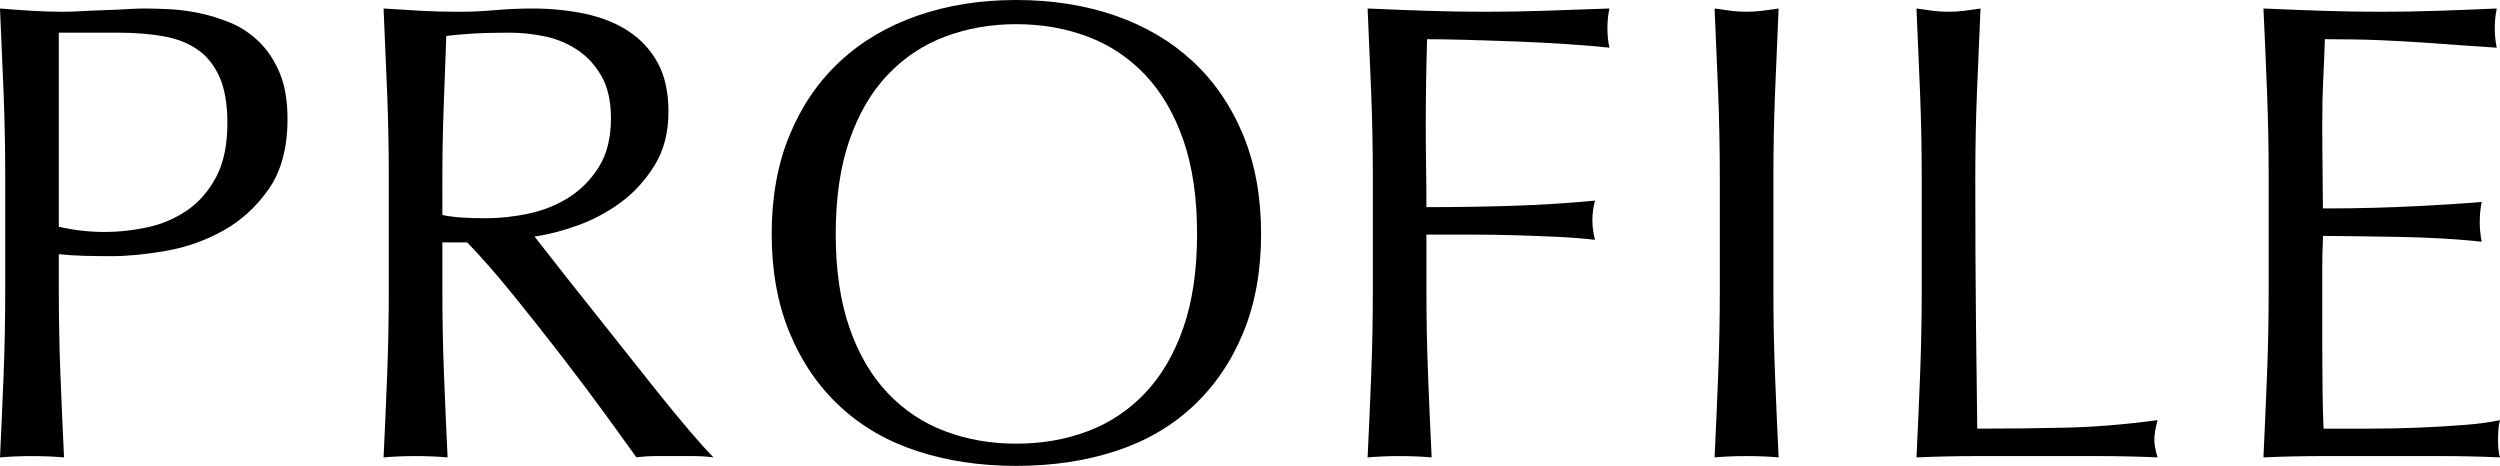
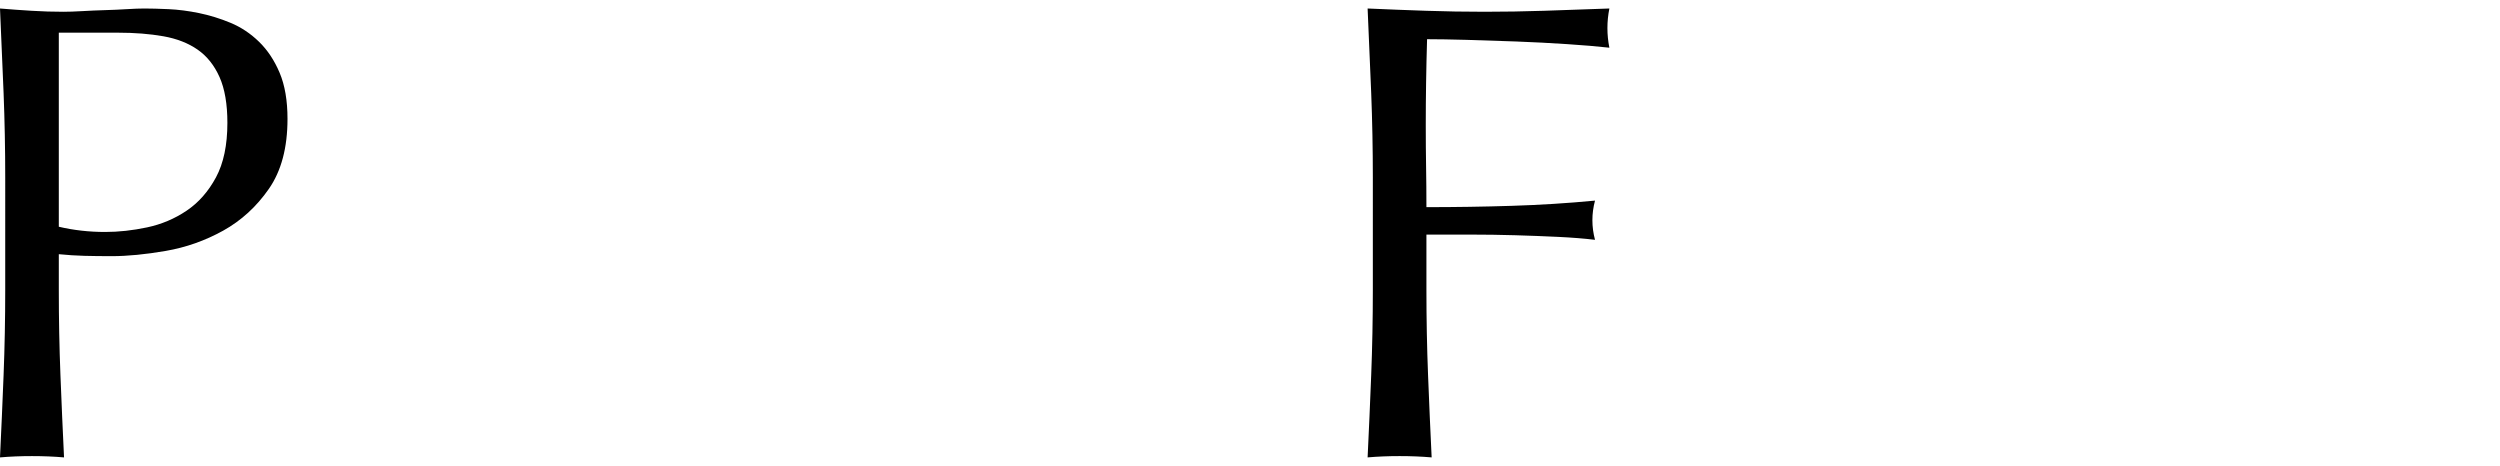
<svg xmlns="http://www.w3.org/2000/svg" version="1.1" x="0px" y="0px" width="336.687px" height="62.744px" viewBox="0 0 336.687 62.744" style="enable-background:new 0 0 336.687 62.744;" xml:space="preserve">
  <defs>
</defs>
  <g>
    <path d="M0.704,23.937c0-3.872-0.074-7.67-0.22-11.396C0.337,8.815,0.176,5.016,0,1.145c1.408,0.118,2.83,0.22,4.268,0.308   c1.437,0.088,2.86,0.132,4.268,0.132c0.704,0,1.554-0.028,2.552-0.088c0.997-0.058,2.009-0.102,3.036-0.132   c1.026-0.029,2.009-0.073,2.948-0.132c0.938-0.058,1.729-0.088,2.376-0.088c0.88,0,1.965,0.03,3.256,0.088   c1.29,0.059,2.654,0.234,4.092,0.527c1.437,0.295,2.86,0.734,4.268,1.32c1.408,0.587,2.684,1.438,3.828,2.552   c1.144,1.115,2.068,2.508,2.772,4.181c0.704,1.672,1.056,3.739,1.056,6.203c0,3.872-0.836,7.012-2.508,9.416   c-1.672,2.406-3.726,4.283-6.16,5.633c-2.435,1.35-5.016,2.259-7.744,2.728c-2.728,0.471-5.148,0.704-7.26,0.704   c-1.35,0-2.582-0.014-3.696-0.044c-1.115-0.029-2.259-0.102-3.432-0.22v4.84c0,3.872,0.073,7.687,0.22,11.439   c0.146,3.756,0.308,7.451,0.484,11.088c-1.35-0.118-2.787-0.176-4.312-0.176c-1.526,0-2.963,0.058-4.312,0.176   c0.176-3.637,0.337-7.332,0.484-11.088c0.146-3.753,0.22-7.567,0.22-11.439V23.937z M7.92,30.536   c1.994,0.47,4.077,0.704,6.248,0.704c1.818,0,3.696-0.205,5.632-0.616c1.936-0.41,3.709-1.157,5.324-2.244   c1.613-1.085,2.933-2.581,3.96-4.488c1.026-1.905,1.54-4.355,1.54-7.348c0-2.521-0.352-4.576-1.056-6.16   C28.864,8.8,27.881,7.568,26.62,6.688C25.358,5.808,23.818,5.207,22,4.884C20.181,4.562,18.128,4.4,15.84,4.4H7.92V30.536z" />
-     <path d="M52.36,23.937c0-3.872-0.074-7.67-0.22-11.396c-0.147-3.725-0.308-7.524-0.484-11.396c1.701,0.118,3.373,0.22,5.016,0.308   c1.642,0.088,3.313,0.132,5.016,0.132c1.701,0,3.373-0.073,5.016-0.22c1.642-0.146,3.314-0.22,5.016-0.22   c2.464,0,4.81,0.234,7.04,0.703c2.229,0.471,4.18,1.247,5.852,2.332c1.672,1.087,2.992,2.509,3.96,4.269   c0.968,1.76,1.452,3.96,1.452,6.6c0,2.816-0.631,5.236-1.892,7.26c-1.262,2.024-2.802,3.696-4.62,5.017   c-1.819,1.32-3.77,2.347-5.852,3.08c-2.083,0.734-3.975,1.218-5.676,1.452c0.704,0.88,1.672,2.111,2.904,3.695   s2.61,3.33,4.136,5.236c1.525,1.907,3.109,3.902,4.752,5.984c1.642,2.083,3.226,4.078,4.752,5.983   c1.525,1.907,2.962,3.652,4.312,5.236c1.349,1.584,2.434,2.787,3.256,3.607c-0.88-0.118-1.76-0.176-2.64-0.176   c-0.88,0-1.76,0-2.64,0c-0.822,0-1.672,0-2.552,0c-0.88,0-1.731,0.058-2.552,0.176c-0.88-1.231-2.215-3.079-4.004-5.544   c-1.791-2.464-3.771-5.104-5.94-7.92c-2.171-2.815-4.387-5.616-6.644-8.403c-2.259-2.786-4.327-5.148-6.204-7.084h-3.344v6.424   c0,3.872,0.073,7.687,0.22,11.439c0.146,3.756,0.308,7.451,0.484,11.088c-1.35-0.118-2.787-0.176-4.312-0.176   c-1.526,0-2.963,0.058-4.312,0.176c0.176-3.637,0.337-7.332,0.484-11.088c0.146-3.753,0.22-7.567,0.22-11.439V23.937z    M59.576,28.952c0.821,0.176,1.716,0.294,2.684,0.352c0.968,0.06,2.038,0.088,3.212,0.088c1.818,0,3.71-0.204,5.676-0.615   c1.965-0.41,3.769-1.129,5.412-2.156c1.642-1.025,3.005-2.405,4.092-4.136c1.085-1.73,1.628-3.916,1.628-6.557   c0-2.288-0.426-4.18-1.276-5.676c-0.851-1.496-1.951-2.684-3.3-3.563c-1.35-0.881-2.816-1.481-4.4-1.805   C71.72,4.562,70.165,4.4,68.64,4.4c-2.054,0-3.755,0.044-5.104,0.132c-1.35,0.088-2.494,0.191-3.432,0.308   c-0.119,3.228-0.235,6.424-0.352,9.592c-0.118,3.168-0.176,6.337-0.176,9.505V28.952z" />
-     <path d="M103.927,31.504c0-4.985,0.806-9.43,2.42-13.332c1.613-3.9,3.872-7.2,6.776-9.899c2.904-2.698,6.38-4.752,10.428-6.16   C127.6,0.704,132.028,0,136.839,0c4.869,0,9.328,0.704,13.376,2.112c4.048,1.408,7.524,3.462,10.428,6.16   c2.904,2.699,5.162,5.999,6.776,9.899c1.613,3.902,2.42,8.347,2.42,13.332c0,4.987-0.807,9.432-2.42,13.332   c-1.614,3.902-3.872,7.202-6.776,9.9c-2.904,2.699-6.38,4.708-10.428,6.027c-4.048,1.32-8.507,1.98-13.376,1.98   c-4.811,0-9.24-0.66-13.288-1.98c-4.048-1.319-7.524-3.328-10.428-6.027c-2.904-2.698-5.163-5.998-6.776-9.9   C104.733,40.936,103.927,36.491,103.927,31.504z M161.215,31.504c0-4.869-0.616-9.077-1.848-12.628   c-1.232-3.549-2.948-6.481-5.148-8.8c-2.2-2.317-4.782-4.033-7.744-5.148c-2.963-1.113-6.175-1.672-9.636-1.672   c-3.403,0-6.586,0.559-9.548,1.672c-2.963,1.115-5.544,2.831-7.744,5.148c-2.2,2.318-3.916,5.251-5.148,8.8   c-1.232,3.551-1.848,7.759-1.848,12.628c0,4.87,0.616,9.079,1.848,12.628c1.232,3.551,2.948,6.483,5.148,8.8   c2.2,2.318,4.781,4.035,7.744,5.148c2.962,1.115,6.145,1.672,9.548,1.672c3.461,0,6.673-0.557,9.636-1.672   c2.961-1.113,5.544-2.83,7.744-5.148c2.2-2.316,3.916-5.249,5.148-8.8C160.6,40.583,161.215,36.374,161.215,31.504z" />
    <path d="M184.667,12.54c-0.147-3.725-0.308-7.524-0.484-11.396c2.64,0.118,5.265,0.22,7.876,0.308   c2.61,0.088,5.236,0.132,7.876,0.132c2.64,0,5.309-0.044,8.008-0.132c2.698-0.088,5.632-0.189,8.8-0.308   c-0.176,0.88-0.264,1.76-0.264,2.64s0.088,1.76,0.264,2.64c-1.584-0.176-3.491-0.337-5.72-0.483   c-2.23-0.146-4.503-0.265-6.82-0.353c-2.318-0.088-4.547-0.161-6.688-0.22c-2.142-0.058-3.916-0.088-5.324-0.088   c-0.06,2.054-0.104,4.019-0.132,5.896c-0.03,1.879-0.044,3.756-0.044,5.632c0,2.055,0.014,3.946,0.044,5.677   c0.029,1.73,0.044,3.535,0.044,5.412c3.872,0,7.7-0.059,11.484-0.177c3.784-0.116,7.524-0.352,11.22-0.704   c-0.235,0.881-0.352,1.761-0.352,2.641s0.117,1.76,0.352,2.64c-1.467-0.176-3.124-0.308-4.972-0.396   c-1.848-0.088-3.77-0.161-5.764-0.221c-1.995-0.058-4.019-0.088-6.072-0.088c-2.054,0-4.019,0-5.896,0v7.48   c0,3.872,0.073,7.687,0.22,11.439c0.146,3.756,0.308,7.451,0.484,11.088c-1.35-0.118-2.787-0.176-4.312-0.176   c-1.526,0-2.963,0.058-4.312,0.176c0.176-3.637,0.337-7.332,0.484-11.088c0.146-3.753,0.22-7.567,0.22-11.439V23.937   C184.887,20.064,184.812,16.267,184.667,12.54z" />
-     <path d="M231.395,12.54c-0.147-3.725-0.308-7.524-0.484-11.396c0.762,0.118,1.496,0.22,2.2,0.308s1.408,0.132,2.112,0.132   s1.408-0.044,2.112-0.132c0.704-0.088,1.437-0.189,2.2-0.308c-0.176,3.871-0.338,7.671-0.484,11.396   c-0.147,3.727-0.22,7.524-0.22,11.396v15.136c0,3.872,0.073,7.687,0.22,11.439c0.146,3.756,0.308,7.451,0.484,11.088   c-1.35-0.118-2.787-0.176-4.312-0.176c-1.526,0-2.963,0.058-4.312,0.176c0.176-3.637,0.337-7.332,0.484-11.088   c0.146-3.753,0.22-7.567,0.22-11.439V23.937C231.615,20.064,231.541,16.267,231.395,12.54z" />
-     <path d="M258.586,12.54c-0.147-3.725-0.308-7.524-0.484-11.396c0.762,0.118,1.496,0.22,2.2,0.308s1.408,0.132,2.112,0.132   s1.408-0.044,2.112-0.132c0.704-0.088,1.437-0.189,2.2-0.308c-0.176,3.871-0.338,7.671-0.484,11.396   c-0.147,3.727-0.22,7.524-0.22,11.396c0,7.392,0.029,13.802,0.088,19.228c0.058,5.427,0.117,10.282,0.176,14.564   c4.165,0,8.154-0.045,11.968-0.133c3.813-0.088,7.92-0.425,12.32-1.012c-0.294,1.056-0.44,1.937-0.44,2.64   c0,0.646,0.146,1.438,0.44,2.376c-2.699-0.118-5.398-0.176-8.096-0.176c-2.699,0-5.398,0-8.096,0c-2.816,0-5.53,0-8.14,0   c-2.611,0-5.324,0.058-8.14,0.176c0.176-3.637,0.337-7.332,0.484-11.088c0.146-3.753,0.22-7.567,0.22-11.439V23.937   C258.807,20.064,258.732,16.267,258.586,12.54z" />
-     <path d="M305.314,12.408c-0.147-3.754-0.308-7.509-0.484-11.264c2.64,0.118,5.265,0.22,7.876,0.308   c2.61,0.088,5.236,0.132,7.876,0.132c2.64,0,5.25-0.044,7.832-0.132c2.581-0.088,5.192-0.189,7.832-0.308   c-0.176,0.88-0.264,1.76-0.264,2.64s0.088,1.76,0.264,2.64c-1.878-0.116-3.594-0.233-5.148-0.352   c-1.555-0.117-3.198-0.234-4.928-0.353c-1.731-0.116-3.623-0.22-5.676-0.308c-2.054-0.088-4.518-0.132-7.392-0.132   c-0.059,1.878-0.132,3.667-0.22,5.368c-0.088,1.702-0.132,3.638-0.132,5.808c0,2.288,0.014,4.519,0.044,6.688   c0.029,2.171,0.044,3.813,0.044,4.928c2.581,0,4.897-0.029,6.952-0.088c2.053-0.058,3.93-0.132,5.632-0.221   c1.701-0.088,3.27-0.176,4.708-0.264c1.437-0.088,2.801-0.189,4.092-0.308c-0.176,0.88-0.264,1.79-0.264,2.728   c0,0.88,0.088,1.76,0.264,2.641c-1.526-0.177-3.3-0.322-5.324-0.44c-2.024-0.117-4.048-0.189-6.072-0.22   c-2.024-0.029-3.931-0.058-5.72-0.088c-1.79-0.029-3.212-0.044-4.268-0.044c0,0.527-0.015,1.1-0.044,1.716   c-0.03,0.615-0.044,1.394-0.044,2.332v3.432v5.28c0,3.344,0.014,6.102,0.044,8.271c0.029,2.172,0.073,3.814,0.132,4.929   c1.936,0,3.989,0,6.16,0c2.229,0,4.414-0.045,6.556-0.133c2.141-0.088,4.165-0.204,6.072-0.352c1.906-0.146,3.564-0.366,4.972-0.66   c-0.118,0.411-0.191,0.866-0.22,1.364c-0.03,0.499-0.044,0.954-0.044,1.364c0,0.938,0.088,1.702,0.264,2.287   c-2.64-0.118-5.266-0.176-7.876-0.176c-2.611,0-5.266,0-7.964,0c-2.699,0-5.368,0-8.008,0c-2.64,0-5.311,0.058-8.008,0.176   c0.176-3.753,0.337-7.493,0.484-11.22c0.146-3.725,0.22-7.523,0.22-11.396V23.848C305.535,19.976,305.46,16.163,305.314,12.408z" />
  </g>
</svg>